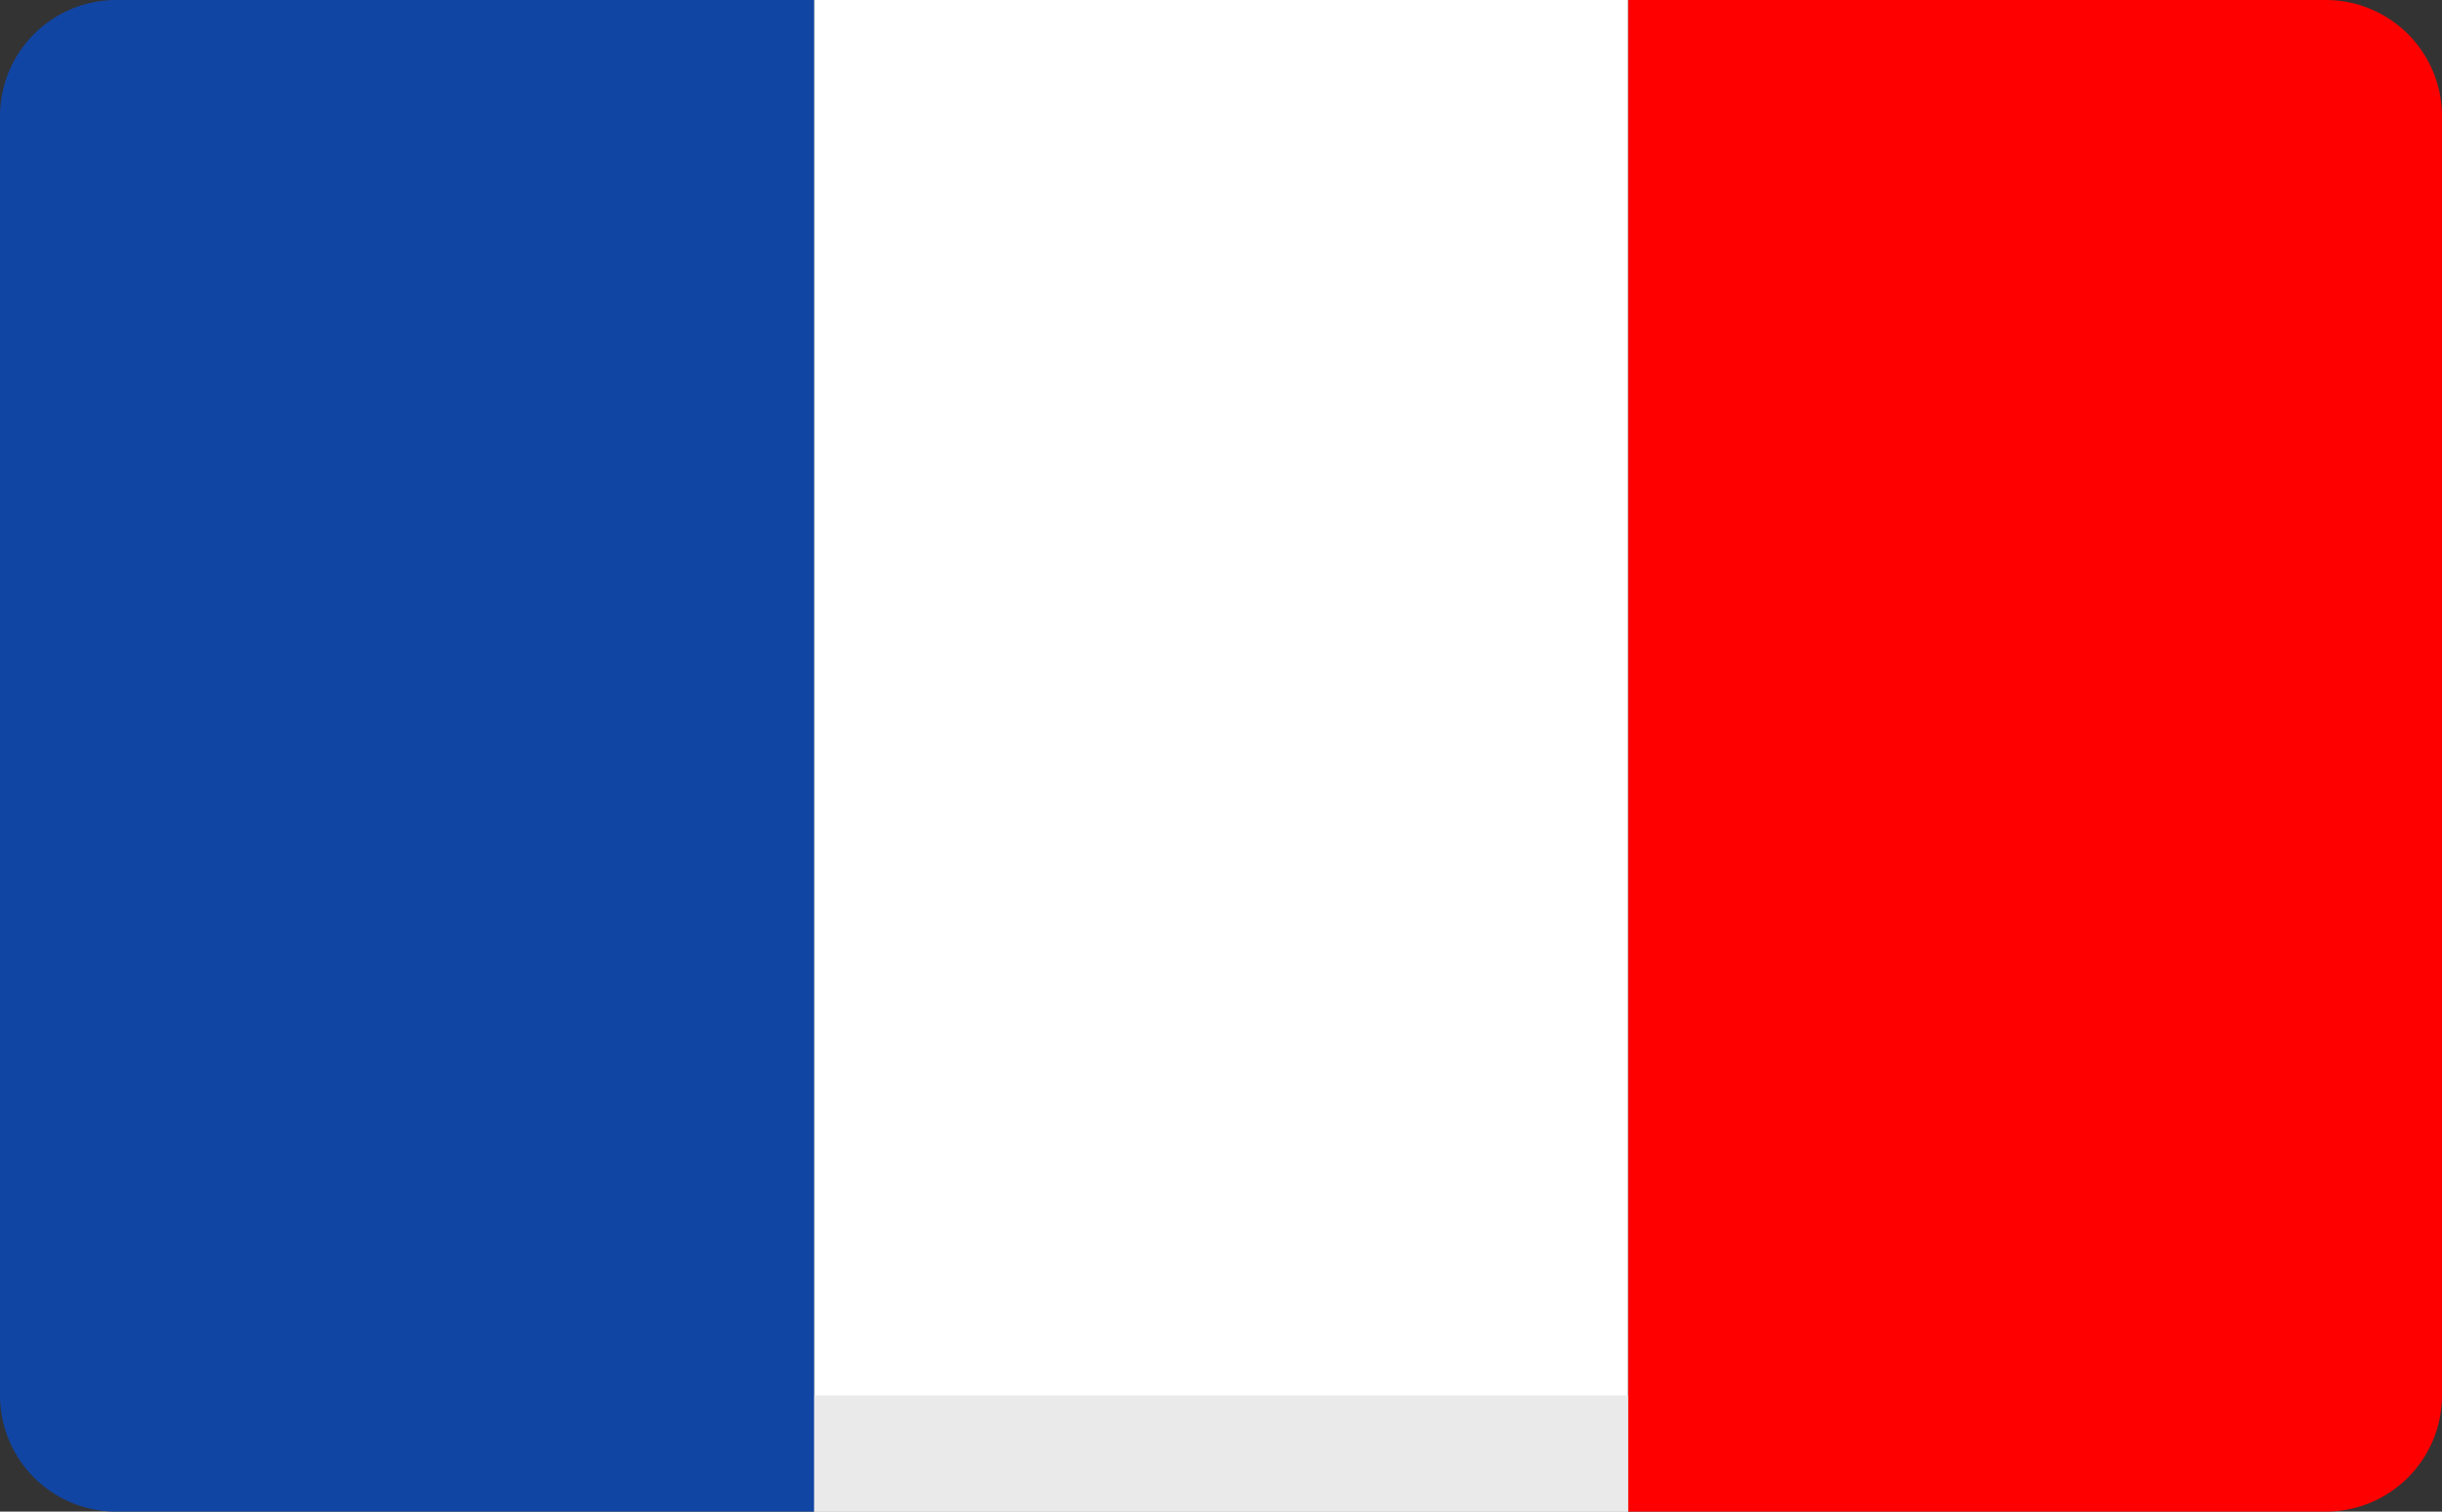
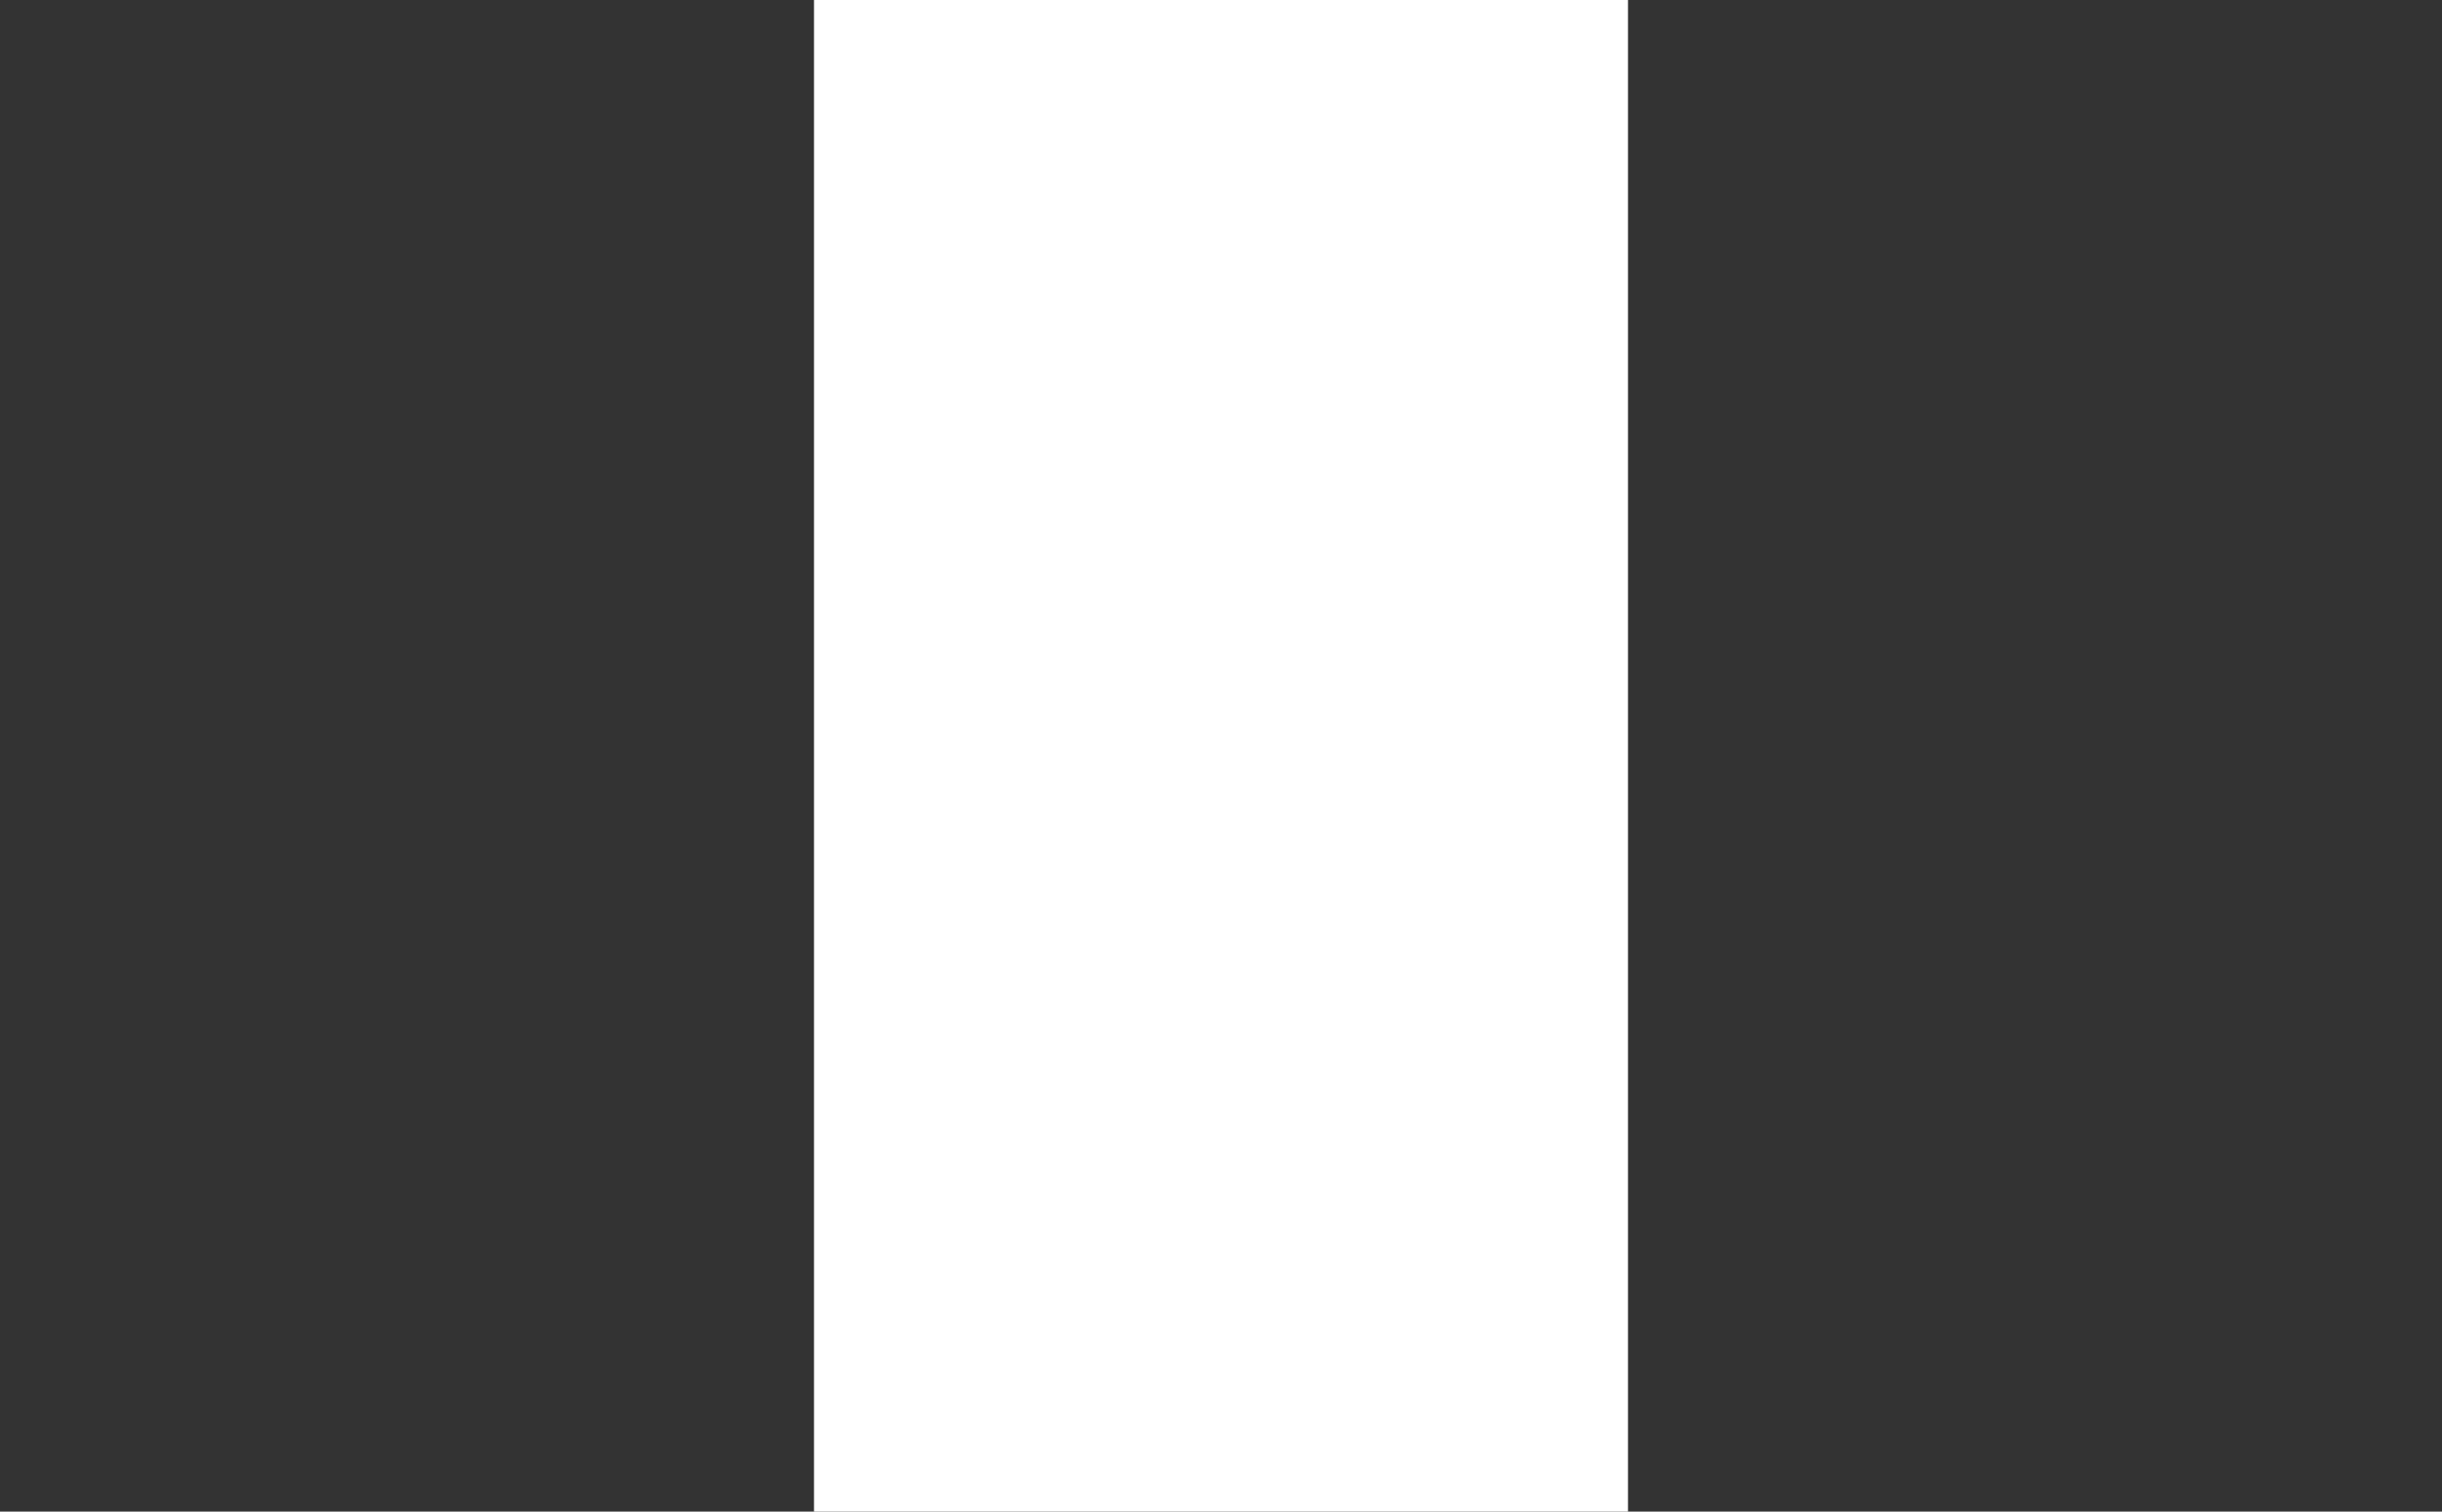
<svg xmlns="http://www.w3.org/2000/svg" width="21" height="13" viewBox="0 0 21 13">
  <rect x="0" y="0" width="21" height="13" fill="#333333" stroke="none" />
  <defs>
    <style>.a{fill:red;}.b{fill:#fff;}.c{fill:#eaeaea;}.d{fill:#1145a3;}</style>
  </defs>
  <g transform="translate(-985)">
-     <path class="a" d="M0,0H6A1,1,0,0,1,7,1V12a1,1,0,0,1-1,1H0a0,0,0,0,1,0,0V0A0,0,0,0,1,0,0Z" transform="translate(999)" />
    <g transform="translate(-1)">
      <rect class="b" width="7" height="13" transform="translate(993)" />
-       <rect class="c" width="7" height="1" transform="translate(993 12)" />
      <rect class="c" width="7" transform="translate(993 13)" />
    </g>
-     <path class="d" d="M1,0H7A0,0,0,0,1,7,0V13a0,0,0,0,1,0,0H1a1,1,0,0,1-1-1V1A1,1,0,0,1,1,0Z" transform="translate(985)" />
  </g>
</svg>